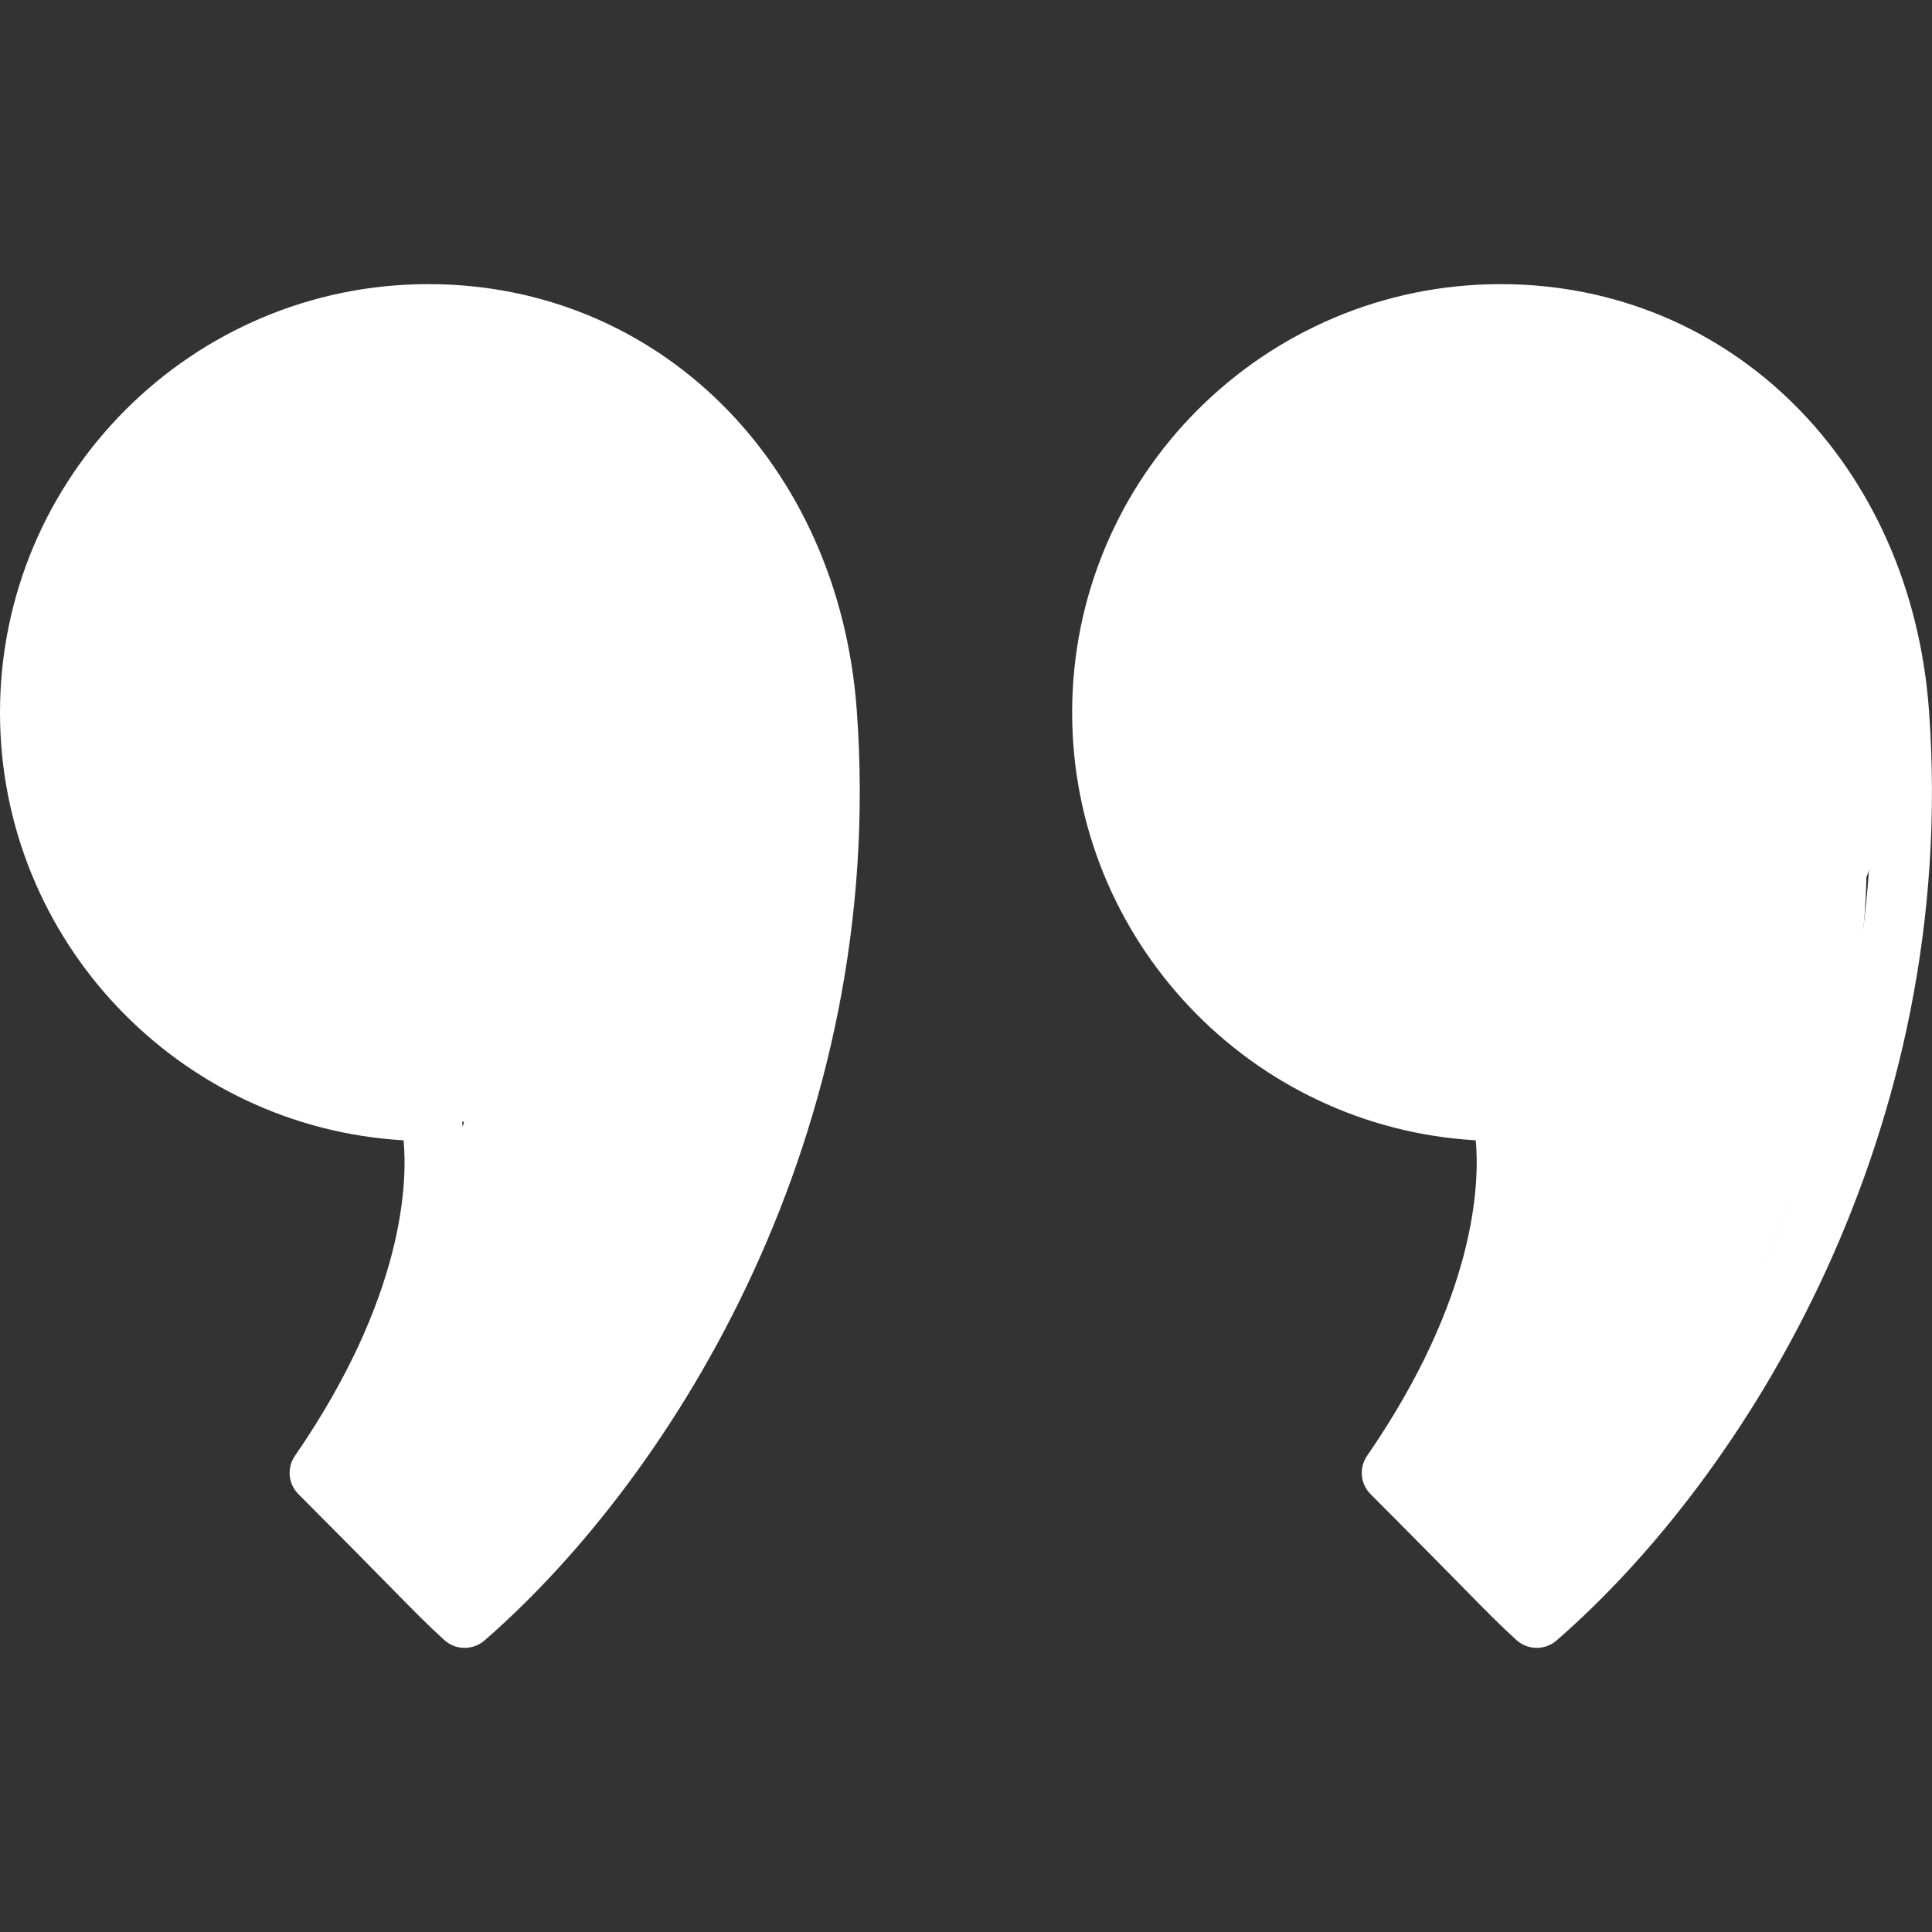
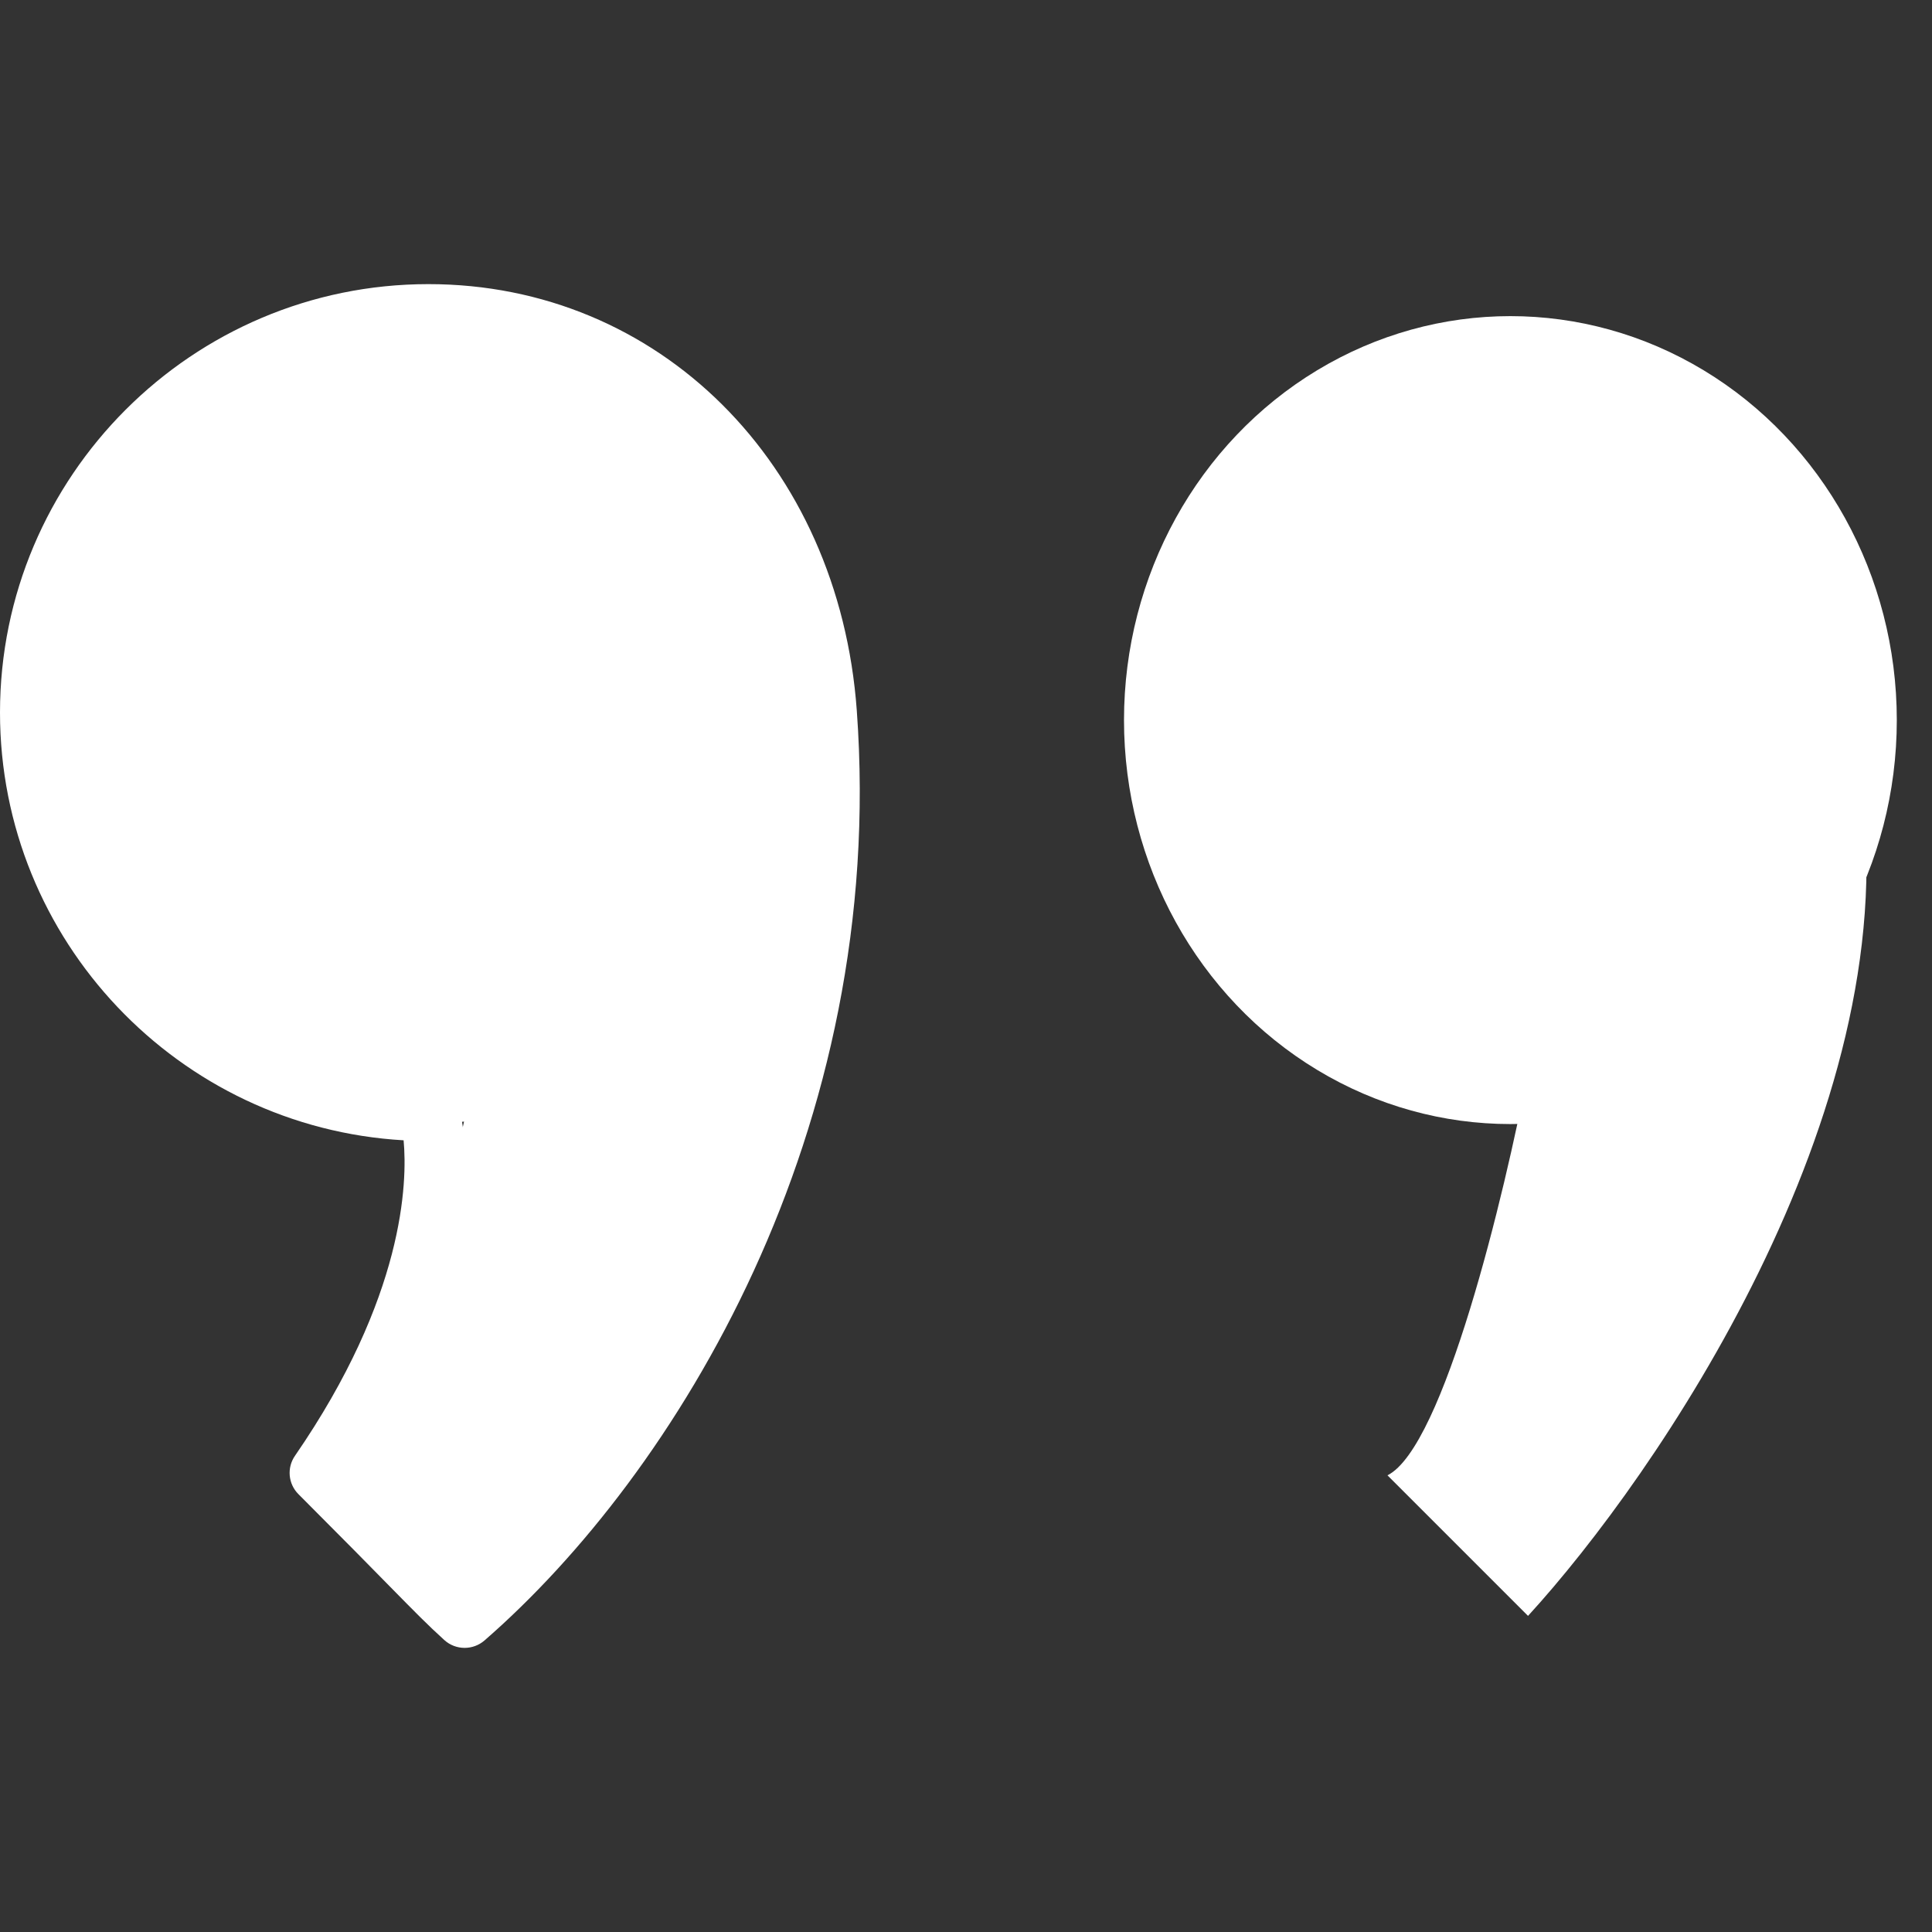
<svg xmlns="http://www.w3.org/2000/svg" width="32" height="32" viewBox="0 0 32 32" fill="none">
  <rect x="0" y="0" width="32" height="32" fill="#333333" stroke="none" />
  <ellipse cx="6.981" cy="11.927" rx="6.4" ry="6.691" fill="white" />
  <ellipse cx="25.017" cy="11.927" rx="6.4" ry="6.691" fill="white" />
  <path d="M5.526 24.436C6.457 23.971 7.466 19.782 7.854 17.745L13.381 13.091C14.079 18.444 9.987 24.436 7.854 26.764L5.526 24.436Z" fill="white" />
  <path d="M22.981 24.436C23.912 23.971 24.921 19.782 25.309 17.745L30.836 13.091C31.534 18.444 27.442 24.436 25.309 26.764L22.981 24.436Z" fill="white" />
  <path d="M7.096 4.706C3.183 4.706 0 7.889 0 11.802C0 15.577 2.962 18.673 6.685 18.887C6.749 19.583 6.701 21.477 4.886 24.112C4.748 24.311 4.773 24.579 4.944 24.749C5.686 25.492 6.146 25.959 6.467 26.287C6.887 26.714 7.079 26.91 7.36 27.165C7.455 27.251 7.575 27.294 7.696 27.294C7.813 27.294 7.93 27.253 8.024 27.172C11.187 24.42 14.7 18.734 14.191 11.766C13.894 7.675 10.91 4.706 7.096 4.706ZM7.701 26.111C7.564 25.977 7.409 25.819 7.18 25.586C6.902 25.302 6.52 24.914 5.941 24.332C8.144 20.939 7.728 18.521 7.545 18.174C7.459 18.01 7.282 17.899 7.096 17.899C3.735 17.899 1 15.164 1 11.802C1 8.441 3.735 5.706 7.096 5.706C10.371 5.706 12.935 8.285 13.194 11.838C13.766 19.675 9.108 24.764 7.701 26.111Z" fill="white" />
-   <path d="M31.95 11.766V11.766C31.651 7.675 28.667 4.706 24.855 4.706C20.941 4.706 17.758 7.889 17.758 11.802C17.758 15.577 20.721 18.673 24.443 18.887C24.508 19.582 24.459 21.476 22.644 24.112C22.506 24.311 22.531 24.579 22.702 24.749C23.441 25.489 23.899 25.956 24.221 26.282C24.643 26.713 24.836 26.909 25.118 27.165C25.213 27.251 25.334 27.294 25.454 27.294C25.571 27.294 25.688 27.253 25.782 27.171C28.945 24.419 32.458 18.733 31.95 11.766ZM25.459 26.111C25.322 25.976 25.165 25.817 24.934 25.582C24.656 25.298 24.275 24.911 23.699 24.332C25.901 20.938 25.486 18.521 25.304 18.174C25.218 18.01 25.04 17.899 24.855 17.899C21.493 17.899 18.758 15.164 18.758 11.802C18.758 8.441 21.493 5.706 24.855 5.706C28.128 5.706 30.693 8.285 30.953 11.839V11.838C31.524 19.674 26.866 24.764 25.459 26.111Z" fill="white" />
</svg>